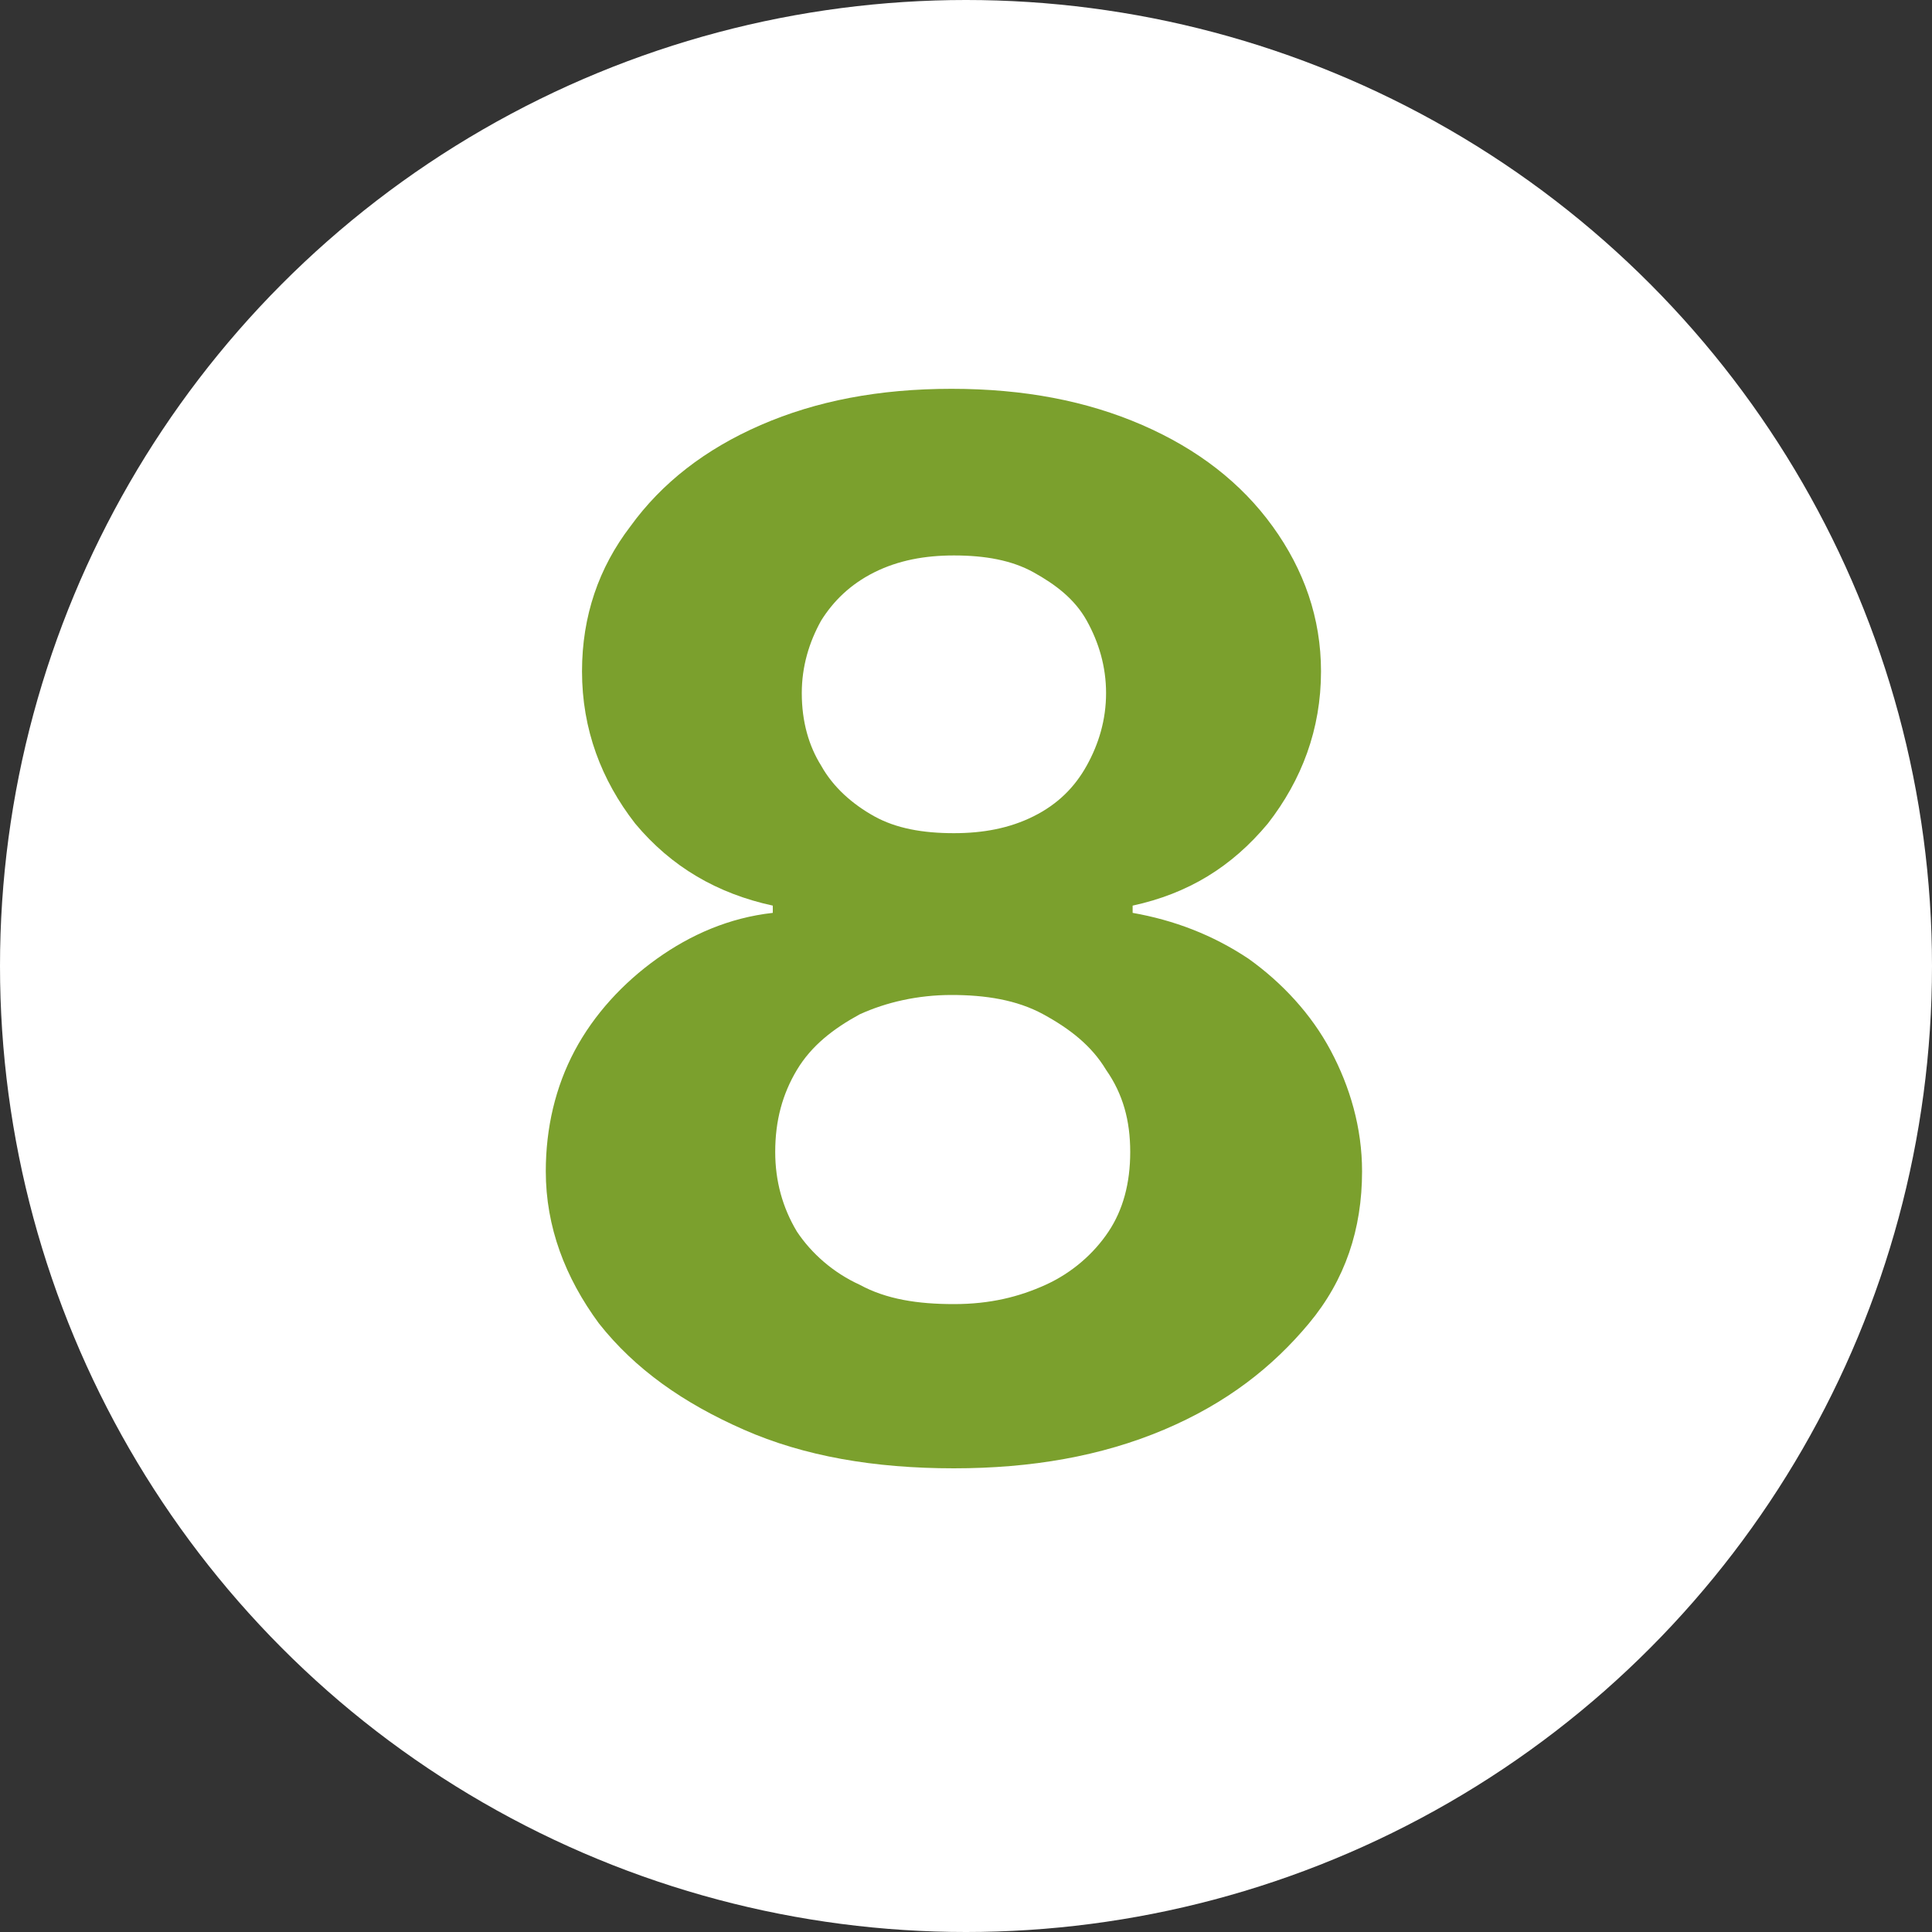
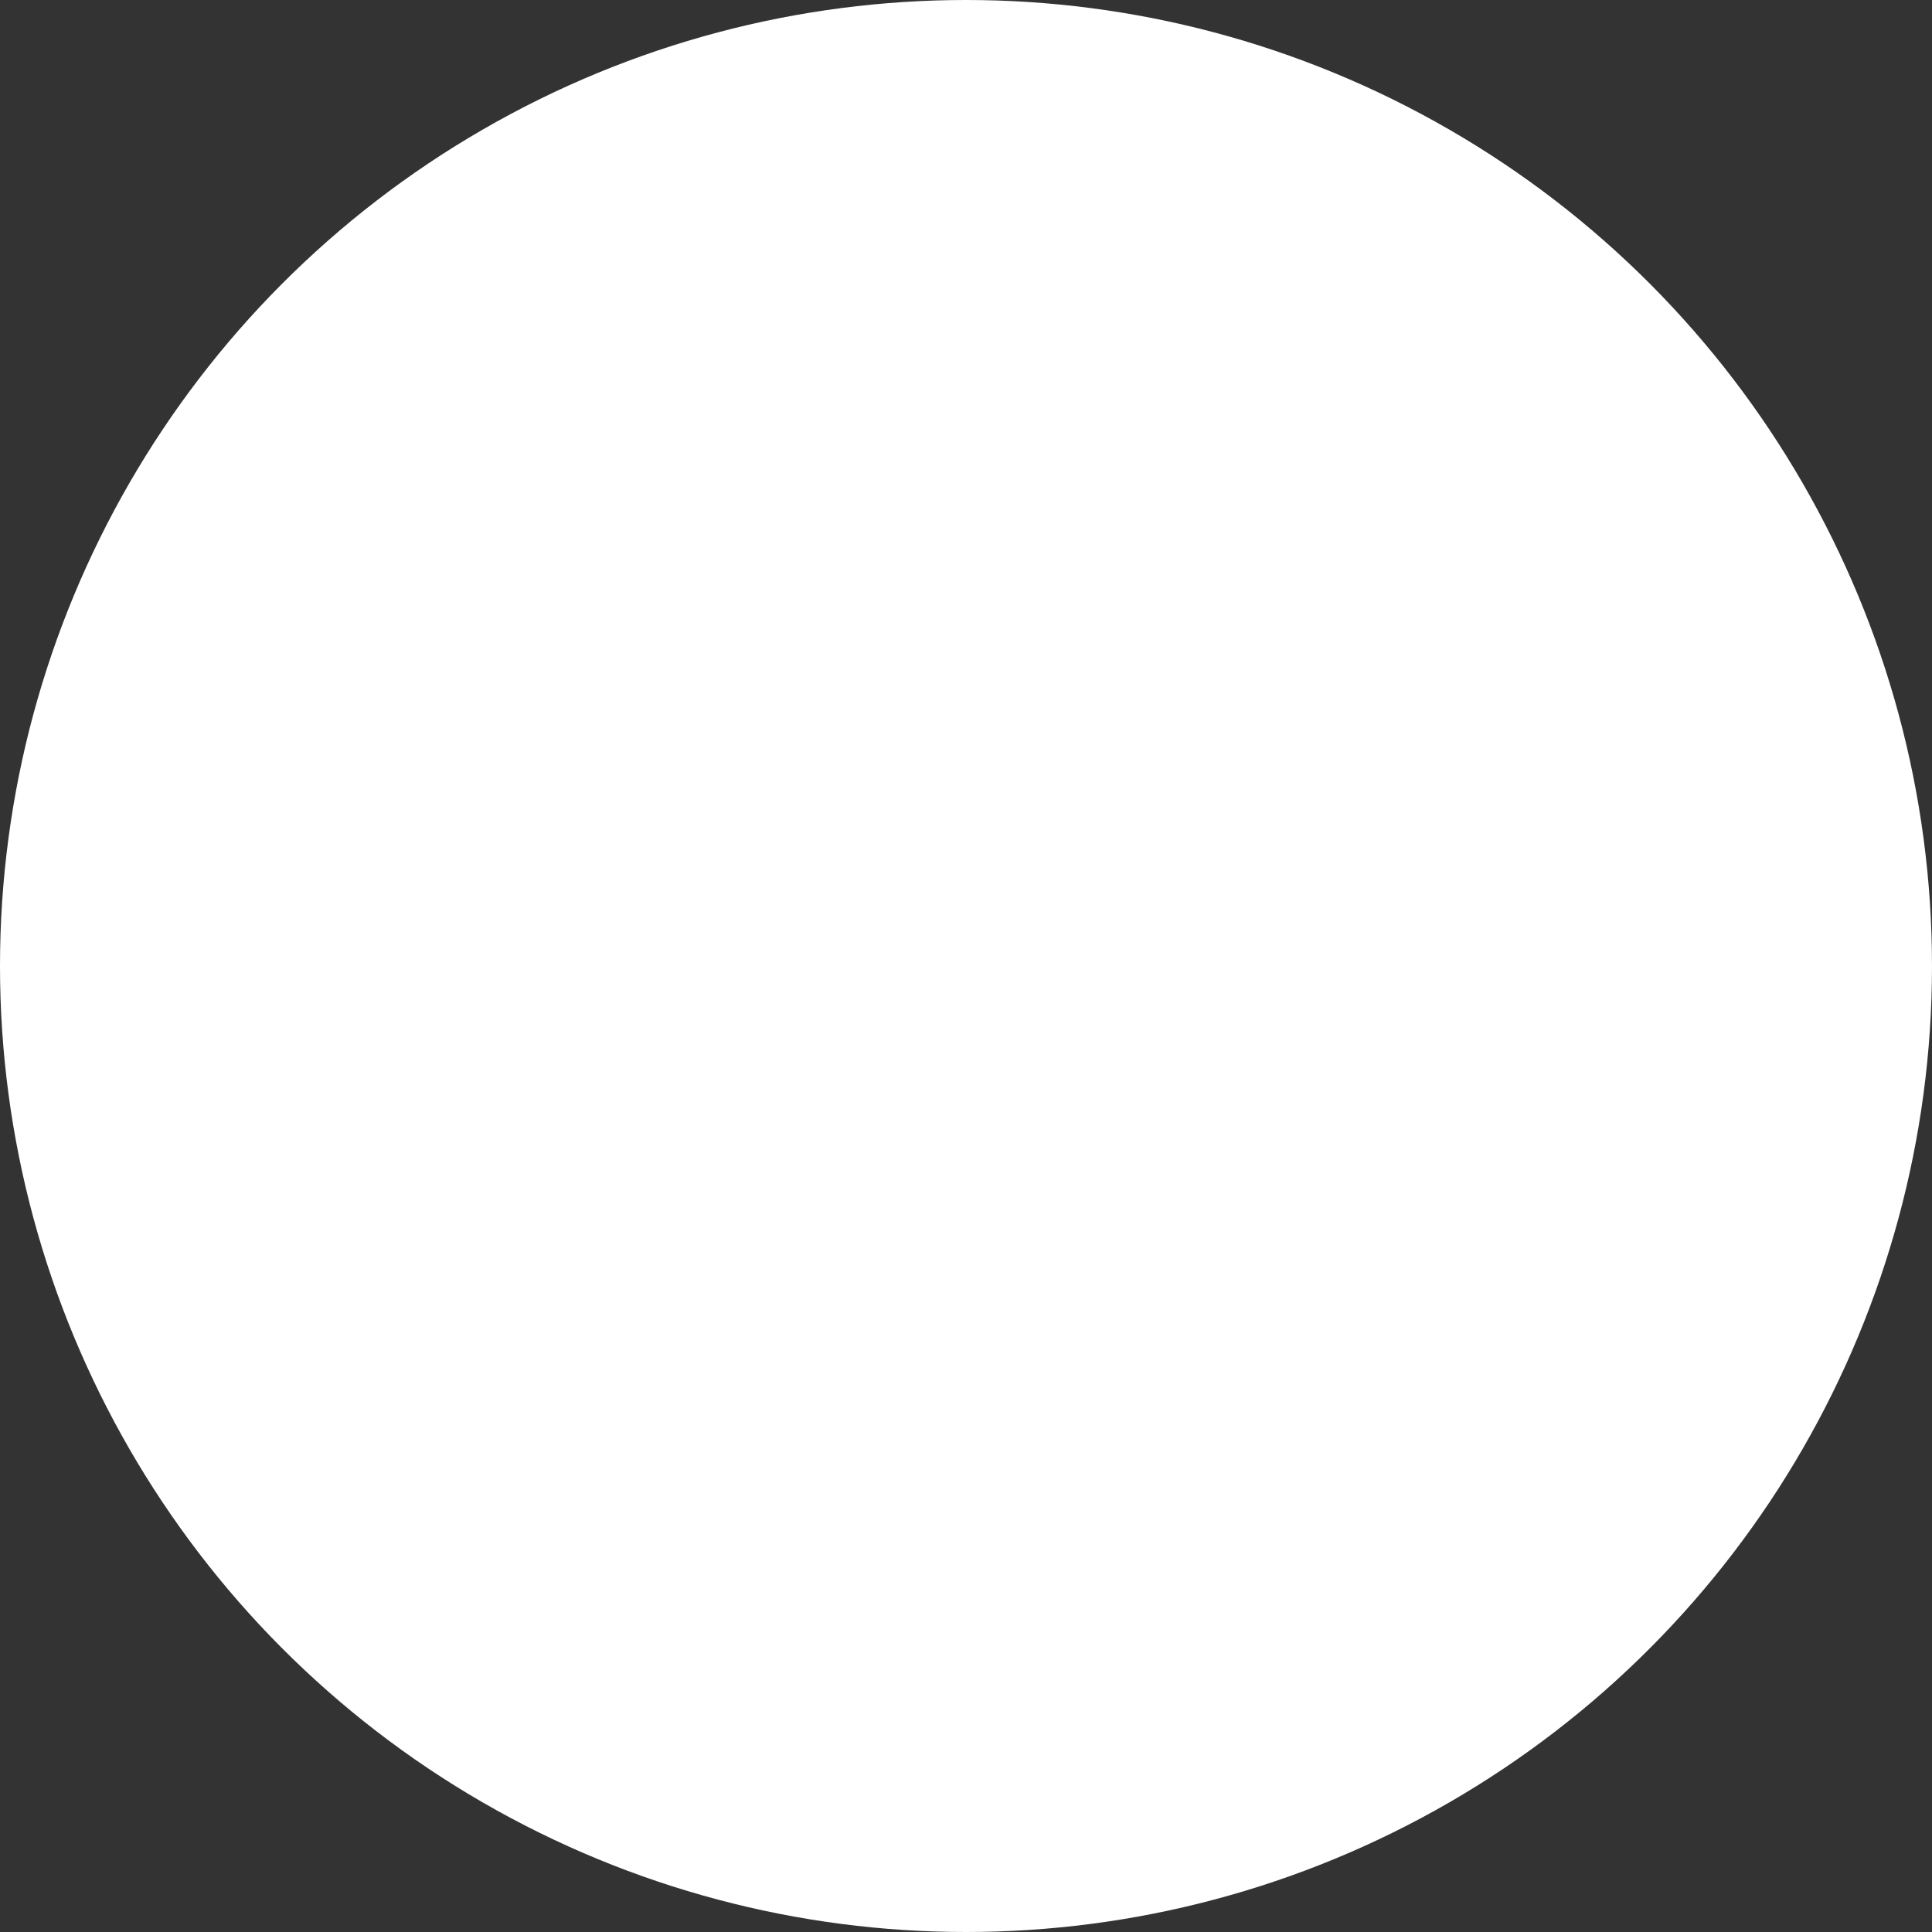
<svg xmlns="http://www.w3.org/2000/svg" version="1.0" id="Livello_1" x="0px" y="0px" viewBox="0 0 80 80" style="enable-background:new 0 0 80 80;" xml:space="preserve">
  <rect x="0" y="0" width="80" height="80" fill="#333333" stroke="none" />
  <style type="text/css">
	.st0{fill:#FFFFFF;}
	.st1{fill:#7BA02D;}
</style>
  <g>
    <circle class="st0" cx="40" cy="40" r="40" />
  </g>
  <g>
-     <path class="st1" d="M39.5,60.8c-3.3,0-6.2-0.5-8.7-1.6c-2.5-1.1-4.5-2.5-6-4.4c-1.4-1.9-2.2-4-2.2-6.3c0-1.8,0.4-3.5,1.2-5   s2-2.8,3.4-3.8c1.4-1,3-1.7,4.8-1.9v-0.3c-2.3-0.5-4.2-1.6-5.7-3.4c-1.4-1.8-2.2-3.9-2.2-6.3c0-2.3,0.7-4.3,2-6   c1.3-1.8,3.1-3.2,5.4-4.2s4.9-1.5,7.9-1.5s5.6,0.5,7.9,1.5c2.3,1,4.1,2.4,5.4,4.2c1.3,1.8,2,3.8,2,6c0,2.4-0.8,4.5-2.2,6.3   c-1.5,1.8-3.3,2.9-5.6,3.4v0.3c1.7,0.3,3.3,0.9,4.8,1.9c1.4,1,2.6,2.3,3.4,3.8c0.8,1.5,1.3,3.2,1.3,5c0,2.4-0.7,4.5-2.2,6.3   s-3.4,3.3-6,4.4S42.7,60.8,39.5,60.8z M39.5,54c1.5,0,2.7-0.3,3.8-0.8s2-1.3,2.6-2.2c0.6-0.9,0.9-2,0.9-3.3c0-1.3-0.3-2.4-1-3.4   c-0.6-1-1.5-1.7-2.6-2.3c-1.1-0.6-2.4-0.8-3.8-0.8c-1.4,0-2.7,0.3-3.8,0.8c-1.1,0.6-2,1.3-2.6,2.3s-0.9,2.1-0.9,3.4   c0,1.2,0.3,2.3,0.9,3.3c0.6,0.9,1.5,1.7,2.6,2.2C36.7,53.8,38,54,39.5,54z M39.5,34.5c1.2,0,2.3-0.2,3.3-0.7c1-0.5,1.7-1.2,2.2-2.1   c0.5-0.9,0.8-1.9,0.8-3c0-1.1-0.3-2.1-0.8-3c-0.5-0.9-1.3-1.5-2.2-2c-0.9-0.5-2-0.7-3.3-0.7c-1.2,0-2.3,0.2-3.3,0.7   c-1,0.5-1.7,1.2-2.2,2c-0.5,0.9-0.8,1.9-0.8,3c0,1.2,0.3,2.2,0.8,3c0.5,0.9,1.3,1.6,2.2,2.1C37.1,34.3,38.2,34.5,39.5,34.5z" />
-   </g>
+     </g>
</svg>